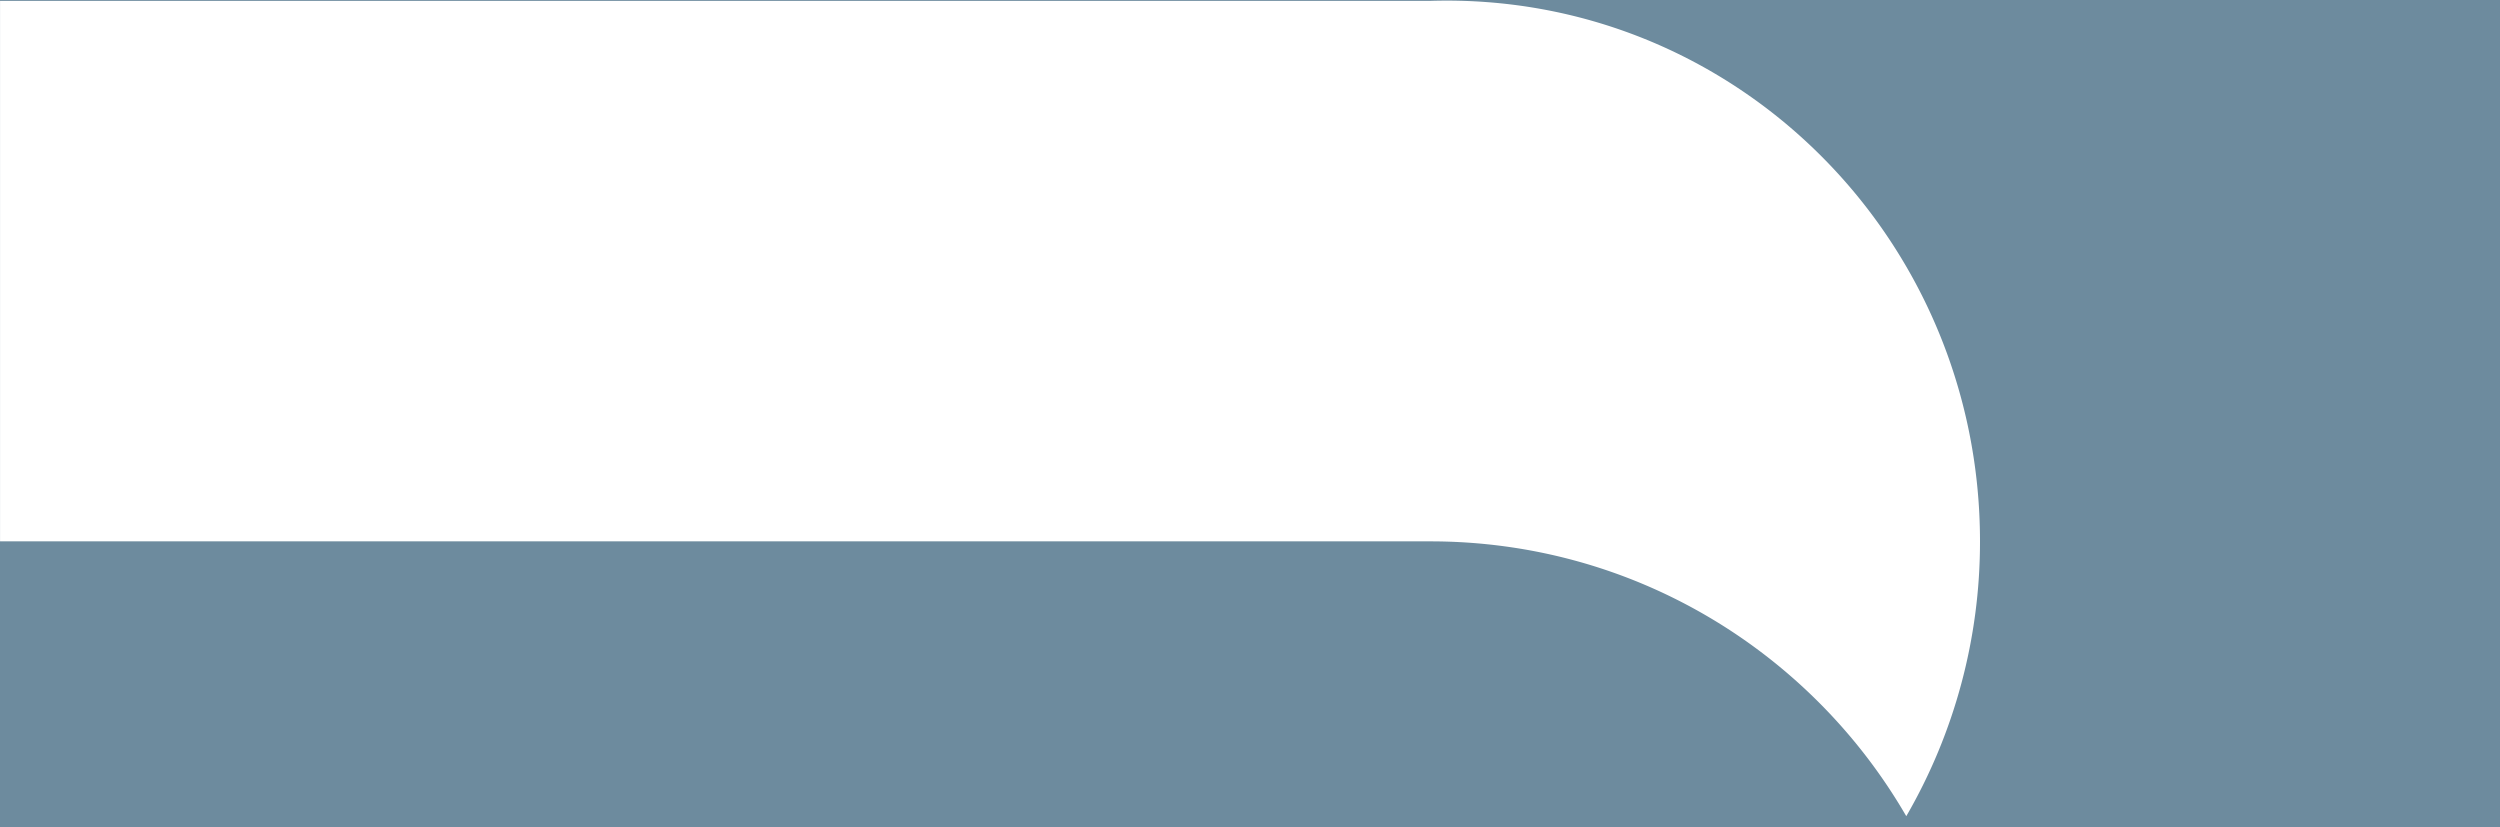
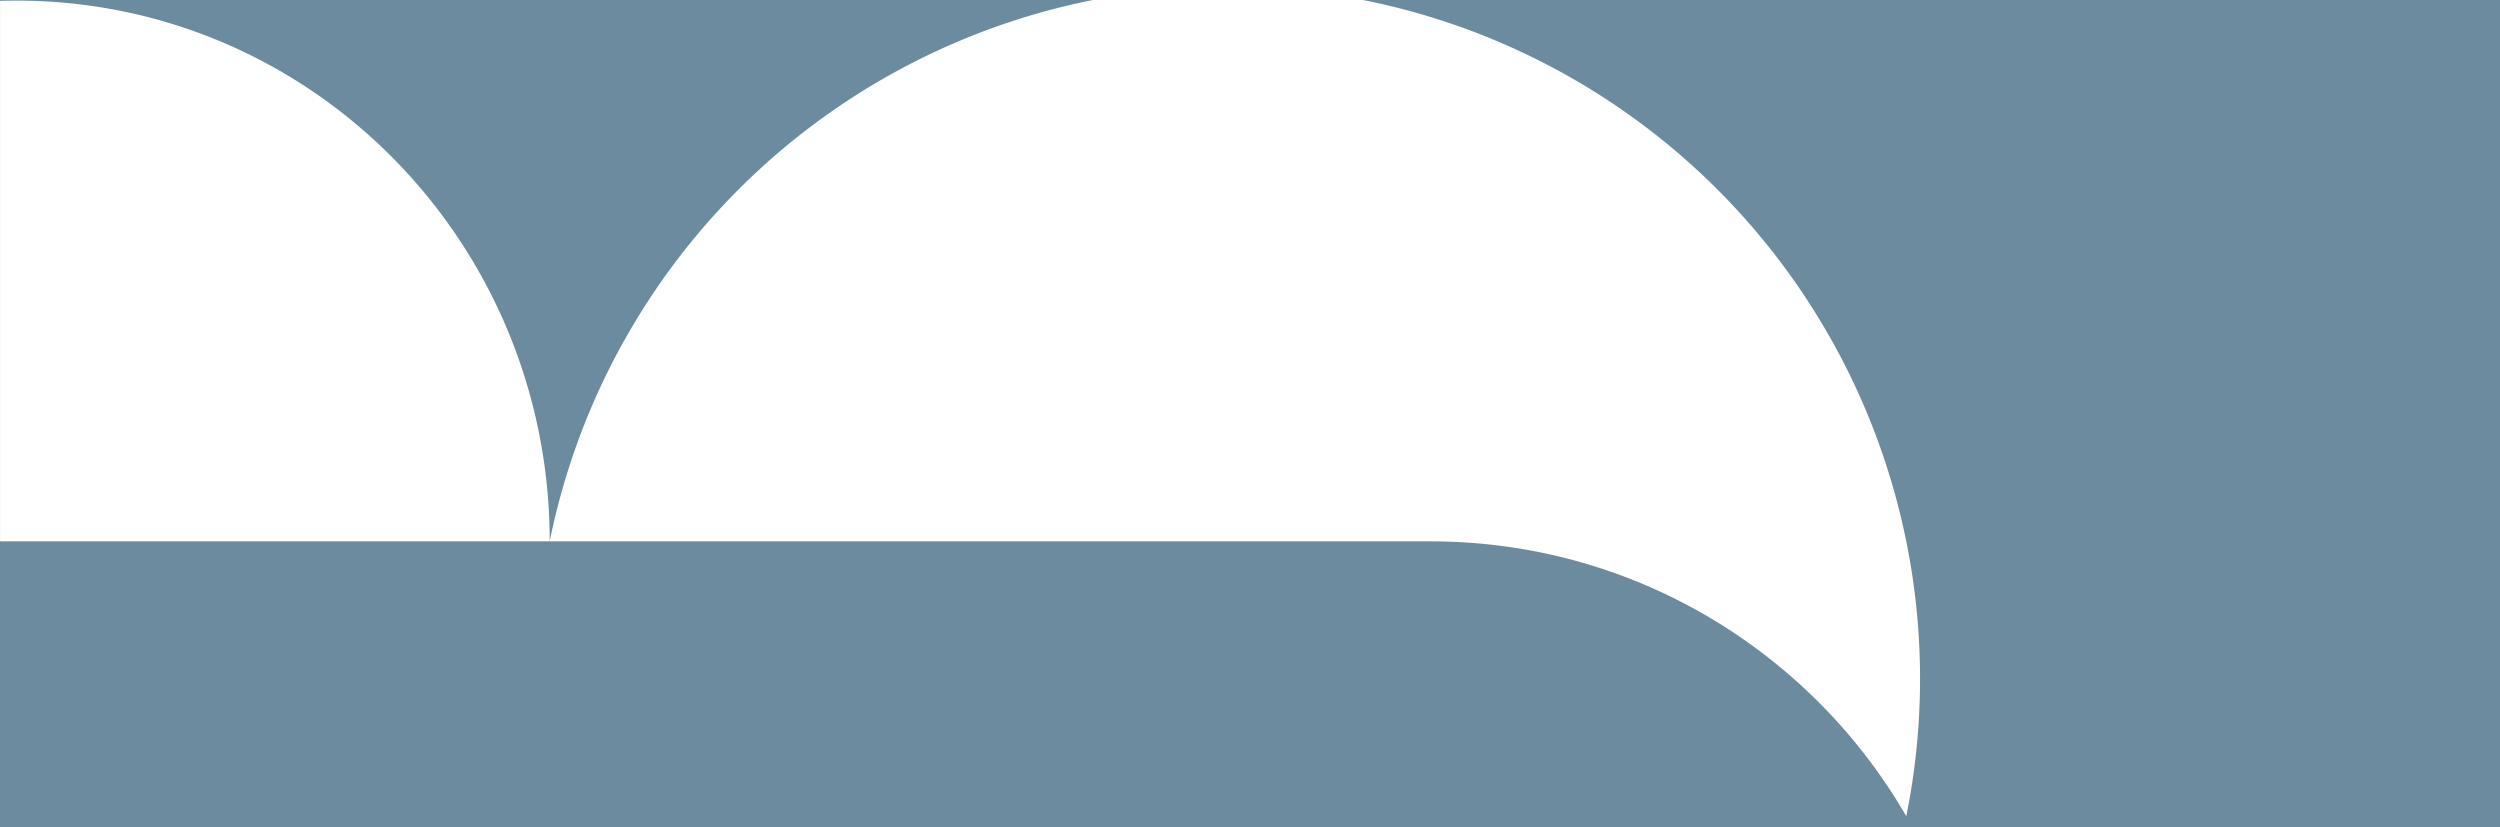
<svg xmlns="http://www.w3.org/2000/svg" width="1375.745" height="455.132" viewBox="0 0 1375.745 455.132">
-   <path id="Path_29" data-name="Path 29" d="M2.036,2927.365V3382.5H1377.781V2927.365Zm1049.021,449.146c-52.306-90.383-149.967-151.235-261.9-151.235H2.059V2927.84H789.153c167.05-5.034,302.47,130.386,302.47,297.436A300.972,300.972,0,0,1,1051.057,3376.511Z" transform="translate(-2.036 -2927.365)" fill="#6d8b9e" />
+   <path id="Path_29" data-name="Path 29" d="M2.036,2927.365V3382.5H1377.781V2927.365Zm1049.021,449.146c-52.306-90.383-149.967-151.235-261.9-151.235H2.059V2927.84c167.05-5.034,302.47,130.386,302.47,297.436A300.972,300.972,0,0,1,1051.057,3376.511Z" transform="translate(-2.036 -2927.365)" fill="#6d8b9e" />
</svg>